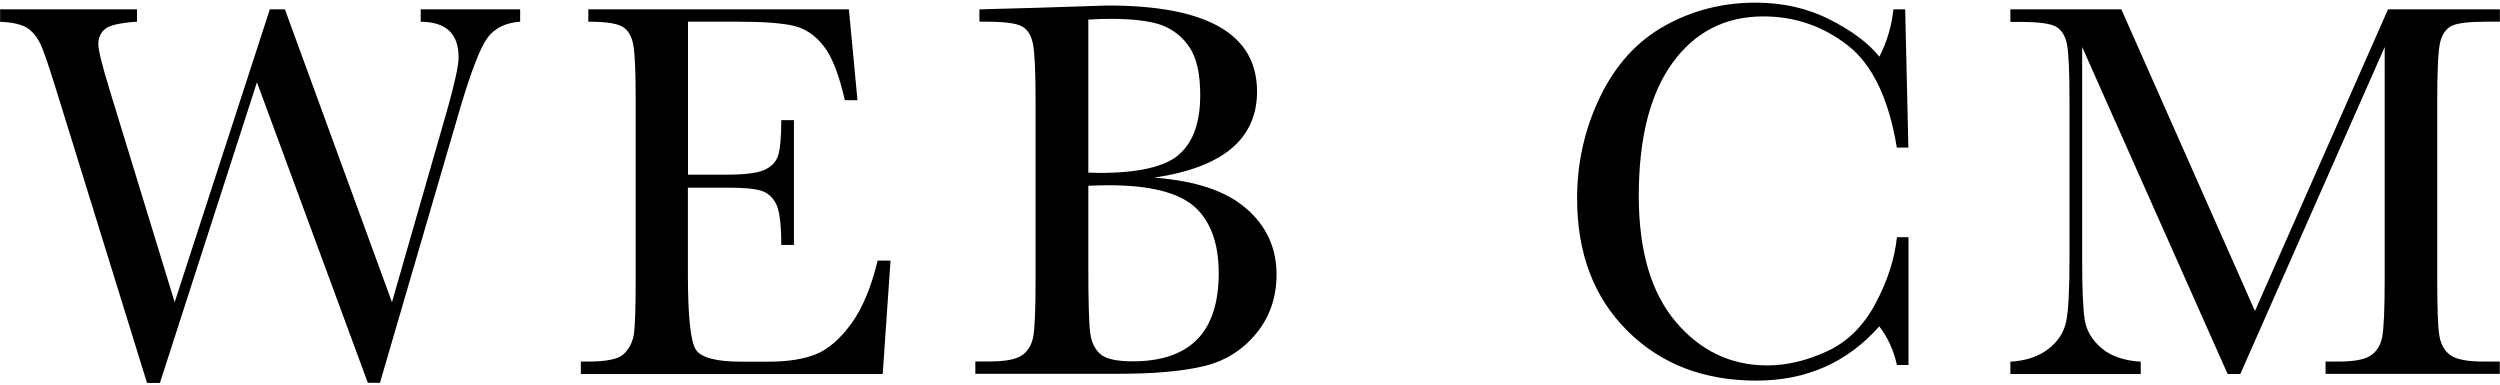
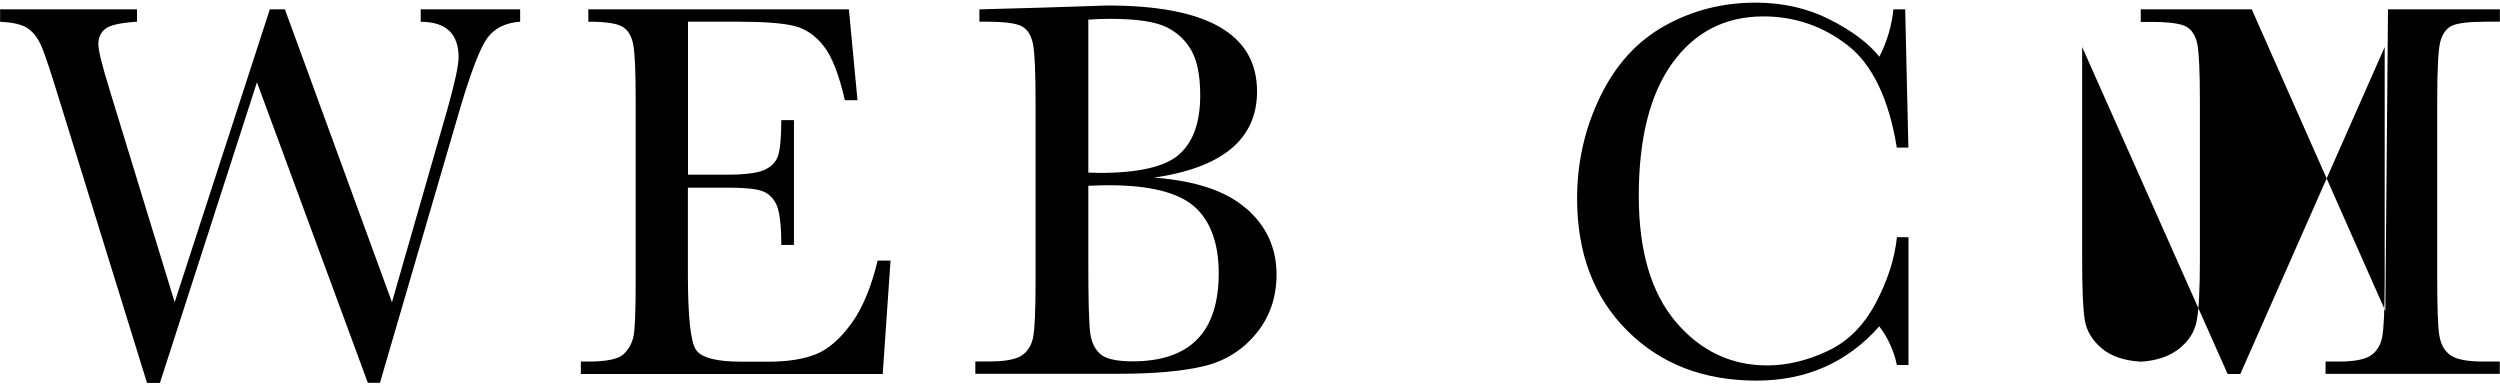
<svg xmlns="http://www.w3.org/2000/svg" id="_レイヤー_1" data-name="レイヤー_1" width="227" height="35" viewBox="0 0 227 35">
-   <path d="M221.49,30.45c.13.81.46,1.4.99,1.79.53.39,1.54.59,3.04.59h1.46v1.12h-15.82v-1.12h1.17c1.4,0,2.37-.18,2.92-.54.54-.36.9-.92,1.05-1.67.15-.76.23-2.52.23-5.29V4.27l-13.11,29.69h-1.15l-13.21-29.69v19.39c0,2.65.08,4.46.24,5.42.16.96.67,1.8,1.51,2.53.85.72,2.04,1.14,3.57,1.23v1.12h-11.84v-1.12c1.42-.08,2.57-.47,3.46-1.16.89-.69,1.43-1.54,1.62-2.55.2-1.01.29-2.88.29-5.61v-14.4c0-2.64-.08-4.34-.23-5.1-.15-.76-.48-1.29-.98-1.59-.5-.29-1.58-.44-3.26-.44h-.9V.85h10.08l12.13,27.39L216.83.85h10.16v1.12h-1.22c-1.63,0-2.69.13-3.2.4-.5.27-.84.77-1.01,1.5-.17.73-.26,2.47-.26,5.23v16.24c0,2.6.06,4.31.19,5.11ZM170.64,29.63c-2.91,3.29-6.63,4.93-11.16,4.93-4.79,0-8.7-1.51-11.73-4.54-3.04-3.03-4.55-7.03-4.55-12.01,0-3.27.7-6.35,2.1-9.24,1.4-2.89,3.35-5.03,5.86-6.43,2.51-1.4,5.26-2.1,8.25-2.1,2.47,0,4.72.51,6.73,1.53,2.01,1.02,3.51,2.14,4.51,3.38.7-1.38,1.12-2.82,1.27-4.3h1.07l.29,12.55h-1.05c-.73-4.46-2.23-7.56-4.48-9.3-2.25-1.74-4.8-2.61-7.63-2.61-3.47,0-6.22,1.41-8.26,4.22-2.04,2.82-3.06,6.84-3.06,12.09,0,4.97,1.12,8.77,3.35,11.41s5.01,3.97,8.32,3.97c1.77,0,3.59-.43,5.44-1.29,1.86-.86,3.32-2.32,4.41-4.38s1.72-4.05,1.92-5.97h1.05v11.6h-1.05c-.29-1.32-.82-2.48-1.59-3.49ZM113.18,18.94c1.82,1.6,2.73,3.59,2.73,5.98,0,2.08-.62,3.88-1.86,5.38-1.24,1.5-2.82,2.49-4.75,2.95-1.93.46-4.51.69-7.75.69h-12.99v-1.12h1.27c1.42,0,2.4-.18,2.94-.54.54-.36.89-.92,1.04-1.67.15-.76.22-2.52.22-5.29V9.22c0-2.69-.08-4.42-.23-5.2s-.48-1.32-.98-1.61c-.5-.29-1.58-.44-3.26-.44h-.63V.85l5.44-.15,6.2-.2c9.05,0,13.57,2.6,13.57,7.81,0,2.15-.78,3.87-2.33,5.18-1.56,1.3-3.89,2.18-7.02,2.64,3.76.28,6.55,1.21,8.37,2.81ZM107.05,14.03c1.28-1.11,1.93-2.9,1.93-5.37,0-1.72-.25-3.06-.76-4-.5-.94-1.26-1.67-2.27-2.18-1.01-.51-2.73-.77-5.18-.77-.63,0-1.29.03-1.95.07v13.89c.41.02.75.03,1.03.03,3.51,0,5.92-.55,7.2-1.66ZM100.68,16.82c-.59,0-1.21.02-1.86.05v7.37c0,3.14.06,5.14.17,5.98.11.85.42,1.49.92,1.93.5.44,1.48.66,2.94.66,2.6,0,4.56-.67,5.86-2,1.3-1.33,1.95-3.34,1.95-6.01s-.74-4.75-2.21-6.04c-1.47-1.29-4.07-1.94-7.78-1.94ZM52.74,33.95v-1.12h.68c1.64,0,2.71-.22,3.19-.66.48-.44.78-1,.92-1.67.13-.68.19-2.4.19-5.16V9.1c0-2.52-.07-4.18-.21-4.98-.14-.8-.45-1.35-.95-1.67-.5-.32-1.54-.48-3.14-.48V.85h23.66l.78,8.25h-1.15c-.52-2.31-1.16-3.95-1.92-4.92-.76-.97-1.66-1.58-2.7-1.83-1.04-.25-2.72-.38-5.03-.38h-4.59v13.89h3.51c1.61,0,2.74-.14,3.38-.41.64-.28,1.07-.7,1.27-1.26.2-.56.31-1.66.31-3.28h1.15v11.33h-1.15c0-1.84-.15-3.07-.46-3.7-.31-.63-.76-1.03-1.36-1.22-.6-.19-1.6-.28-3.02-.28h-3.64v7.84c0,3.92.25,6.23.76,6.92.5.69,1.86,1.04,4.08,1.04h2.47c1.74,0,3.17-.22,4.3-.67,1.12-.45,2.19-1.37,3.21-2.76,1.02-1.39,1.82-3.31,2.41-5.75h1.17l-.71,10.3h-27.42ZM44.25,3.45c-.65.89-1.47,3.02-2.47,6.38l-7.28,24.93h-1.1L23.33,7.47l-8.81,27.3h-1.17L5.36,8.98c-.72-2.34-1.23-3.9-1.55-4.67-.32-.77-.73-1.34-1.25-1.71-.51-.37-1.36-.57-2.55-.62V.85h12.43v1.12c-1.5.1-2.46.31-2.88.65-.42.33-.63.8-.63,1.4,0,.54.34,1.91,1.02,4.13l5.91,19.29L24.5.85h1.37l9.72,26.59,5.05-17.58c.67-2.38,1-3.93,1-4.66,0-2.15-1.15-3.22-3.44-3.22V.85h9.03v1.12c-1.34.1-2.33.59-2.98,1.48Z" style="fill-rule: evenodd;" />
+   <path d="M221.49,30.45c.13.81.46,1.4.99,1.79.53.39,1.54.59,3.04.59h1.46v1.12h-15.82v-1.12h1.17c1.4,0,2.37-.18,2.92-.54.54-.36.9-.92,1.05-1.67.15-.76.23-2.52.23-5.29V4.27l-13.11,29.69h-1.15l-13.21-29.69v19.39c0,2.65.08,4.46.24,5.42.16.96.67,1.8,1.51,2.53.85.72,2.04,1.14,3.57,1.23v1.12v-1.12c1.42-.08,2.57-.47,3.46-1.16.89-.69,1.43-1.54,1.62-2.55.2-1.01.29-2.88.29-5.61v-14.4c0-2.64-.08-4.34-.23-5.1-.15-.76-.48-1.29-.98-1.59-.5-.29-1.58-.44-3.26-.44h-.9V.85h10.08l12.13,27.39L216.83.85h10.16v1.12h-1.22c-1.63,0-2.69.13-3.2.4-.5.27-.84.77-1.01,1.5-.17.73-.26,2.47-.26,5.23v16.24c0,2.6.06,4.31.19,5.11ZM170.64,29.63c-2.91,3.29-6.63,4.93-11.16,4.93-4.79,0-8.7-1.51-11.73-4.54-3.04-3.03-4.55-7.03-4.55-12.01,0-3.27.7-6.35,2.1-9.24,1.4-2.89,3.35-5.03,5.86-6.43,2.51-1.4,5.26-2.1,8.25-2.1,2.47,0,4.72.51,6.73,1.53,2.01,1.02,3.51,2.14,4.51,3.38.7-1.38,1.12-2.82,1.27-4.3h1.07l.29,12.55h-1.05c-.73-4.46-2.23-7.56-4.48-9.3-2.25-1.74-4.8-2.61-7.63-2.61-3.47,0-6.22,1.41-8.26,4.22-2.04,2.82-3.06,6.84-3.06,12.09,0,4.97,1.12,8.77,3.35,11.41s5.01,3.97,8.32,3.97c1.77,0,3.59-.43,5.44-1.29,1.86-.86,3.32-2.32,4.41-4.38s1.72-4.05,1.92-5.97h1.05v11.6h-1.05c-.29-1.32-.82-2.48-1.59-3.49ZM113.18,18.94c1.82,1.6,2.73,3.59,2.73,5.98,0,2.08-.62,3.88-1.86,5.38-1.24,1.5-2.82,2.49-4.75,2.95-1.93.46-4.51.69-7.75.69h-12.99v-1.12h1.27c1.42,0,2.4-.18,2.94-.54.54-.36.89-.92,1.04-1.67.15-.76.22-2.52.22-5.29V9.22c0-2.69-.08-4.42-.23-5.2s-.48-1.32-.98-1.61c-.5-.29-1.58-.44-3.26-.44h-.63V.85l5.44-.15,6.2-.2c9.05,0,13.57,2.6,13.57,7.81,0,2.15-.78,3.87-2.33,5.18-1.56,1.3-3.89,2.18-7.02,2.64,3.76.28,6.55,1.21,8.37,2.81ZM107.05,14.03c1.28-1.11,1.93-2.9,1.93-5.37,0-1.72-.25-3.06-.76-4-.5-.94-1.26-1.67-2.27-2.18-1.01-.51-2.73-.77-5.18-.77-.63,0-1.29.03-1.95.07v13.89c.41.02.75.03,1.03.03,3.51,0,5.92-.55,7.2-1.66ZM100.68,16.82c-.59,0-1.21.02-1.86.05v7.37c0,3.14.06,5.14.17,5.98.11.85.42,1.49.92,1.93.5.44,1.48.66,2.94.66,2.6,0,4.56-.67,5.86-2,1.3-1.33,1.95-3.34,1.95-6.01s-.74-4.75-2.21-6.04c-1.47-1.29-4.07-1.94-7.78-1.94ZM52.74,33.95v-1.12h.68c1.64,0,2.71-.22,3.19-.66.48-.44.78-1,.92-1.67.13-.68.19-2.4.19-5.16V9.1c0-2.52-.07-4.18-.21-4.98-.14-.8-.45-1.35-.95-1.67-.5-.32-1.54-.48-3.14-.48V.85h23.66l.78,8.25h-1.15c-.52-2.31-1.16-3.95-1.92-4.92-.76-.97-1.66-1.58-2.7-1.83-1.04-.25-2.72-.38-5.03-.38h-4.59v13.89h3.51c1.61,0,2.74-.14,3.38-.41.64-.28,1.07-.7,1.27-1.26.2-.56.31-1.66.31-3.28h1.15v11.33h-1.15c0-1.84-.15-3.07-.46-3.7-.31-.63-.76-1.03-1.36-1.22-.6-.19-1.6-.28-3.02-.28h-3.64v7.84c0,3.92.25,6.23.76,6.92.5.69,1.86,1.04,4.08,1.04h2.47c1.74,0,3.17-.22,4.3-.67,1.12-.45,2.19-1.37,3.21-2.76,1.02-1.39,1.82-3.31,2.41-5.75h1.17l-.71,10.3h-27.42ZM44.25,3.45c-.65.89-1.47,3.02-2.47,6.38l-7.28,24.93h-1.1L23.33,7.47l-8.81,27.3h-1.17L5.36,8.98c-.72-2.34-1.23-3.9-1.55-4.67-.32-.77-.73-1.34-1.25-1.71-.51-.37-1.36-.57-2.55-.62V.85h12.43v1.12c-1.5.1-2.46.31-2.88.65-.42.33-.63.8-.63,1.4,0,.54.34,1.91,1.02,4.13l5.91,19.29L24.5.85h1.37l9.72,26.59,5.05-17.58c.67-2.38,1-3.93,1-4.66,0-2.15-1.15-3.22-3.44-3.22V.85h9.03v1.12c-1.34.1-2.33.59-2.98,1.48Z" style="fill-rule: evenodd;" />
</svg>